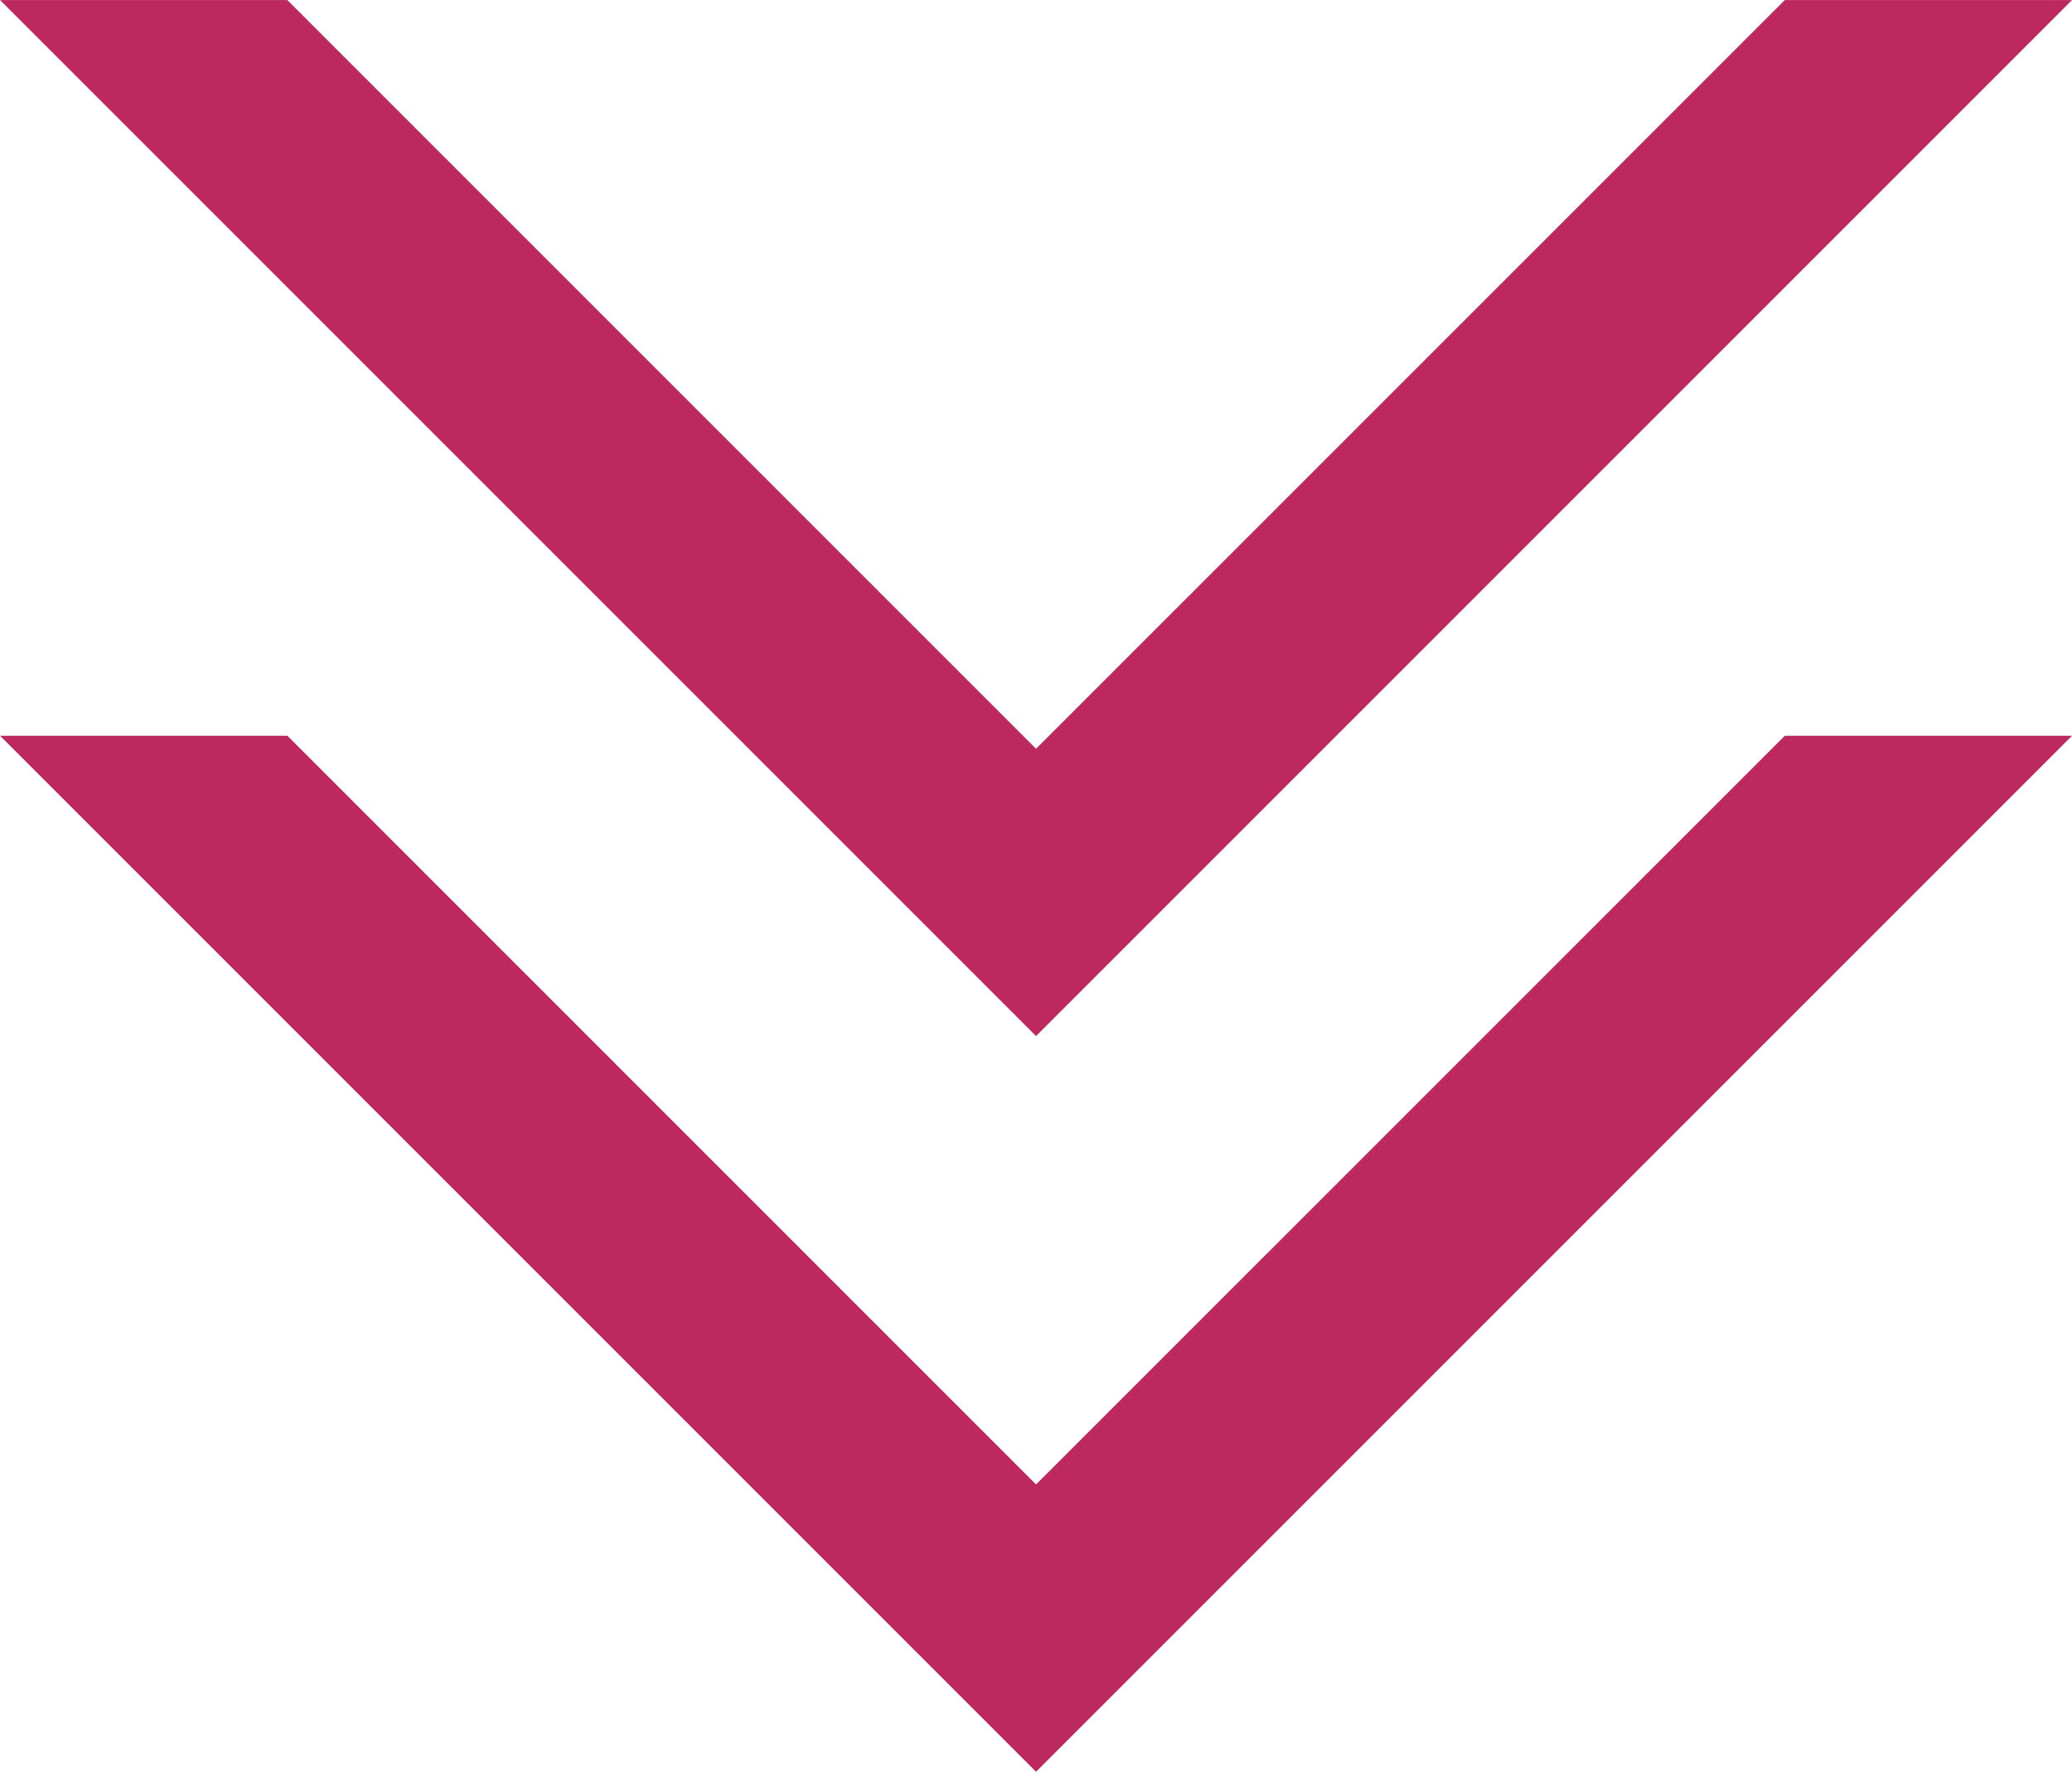
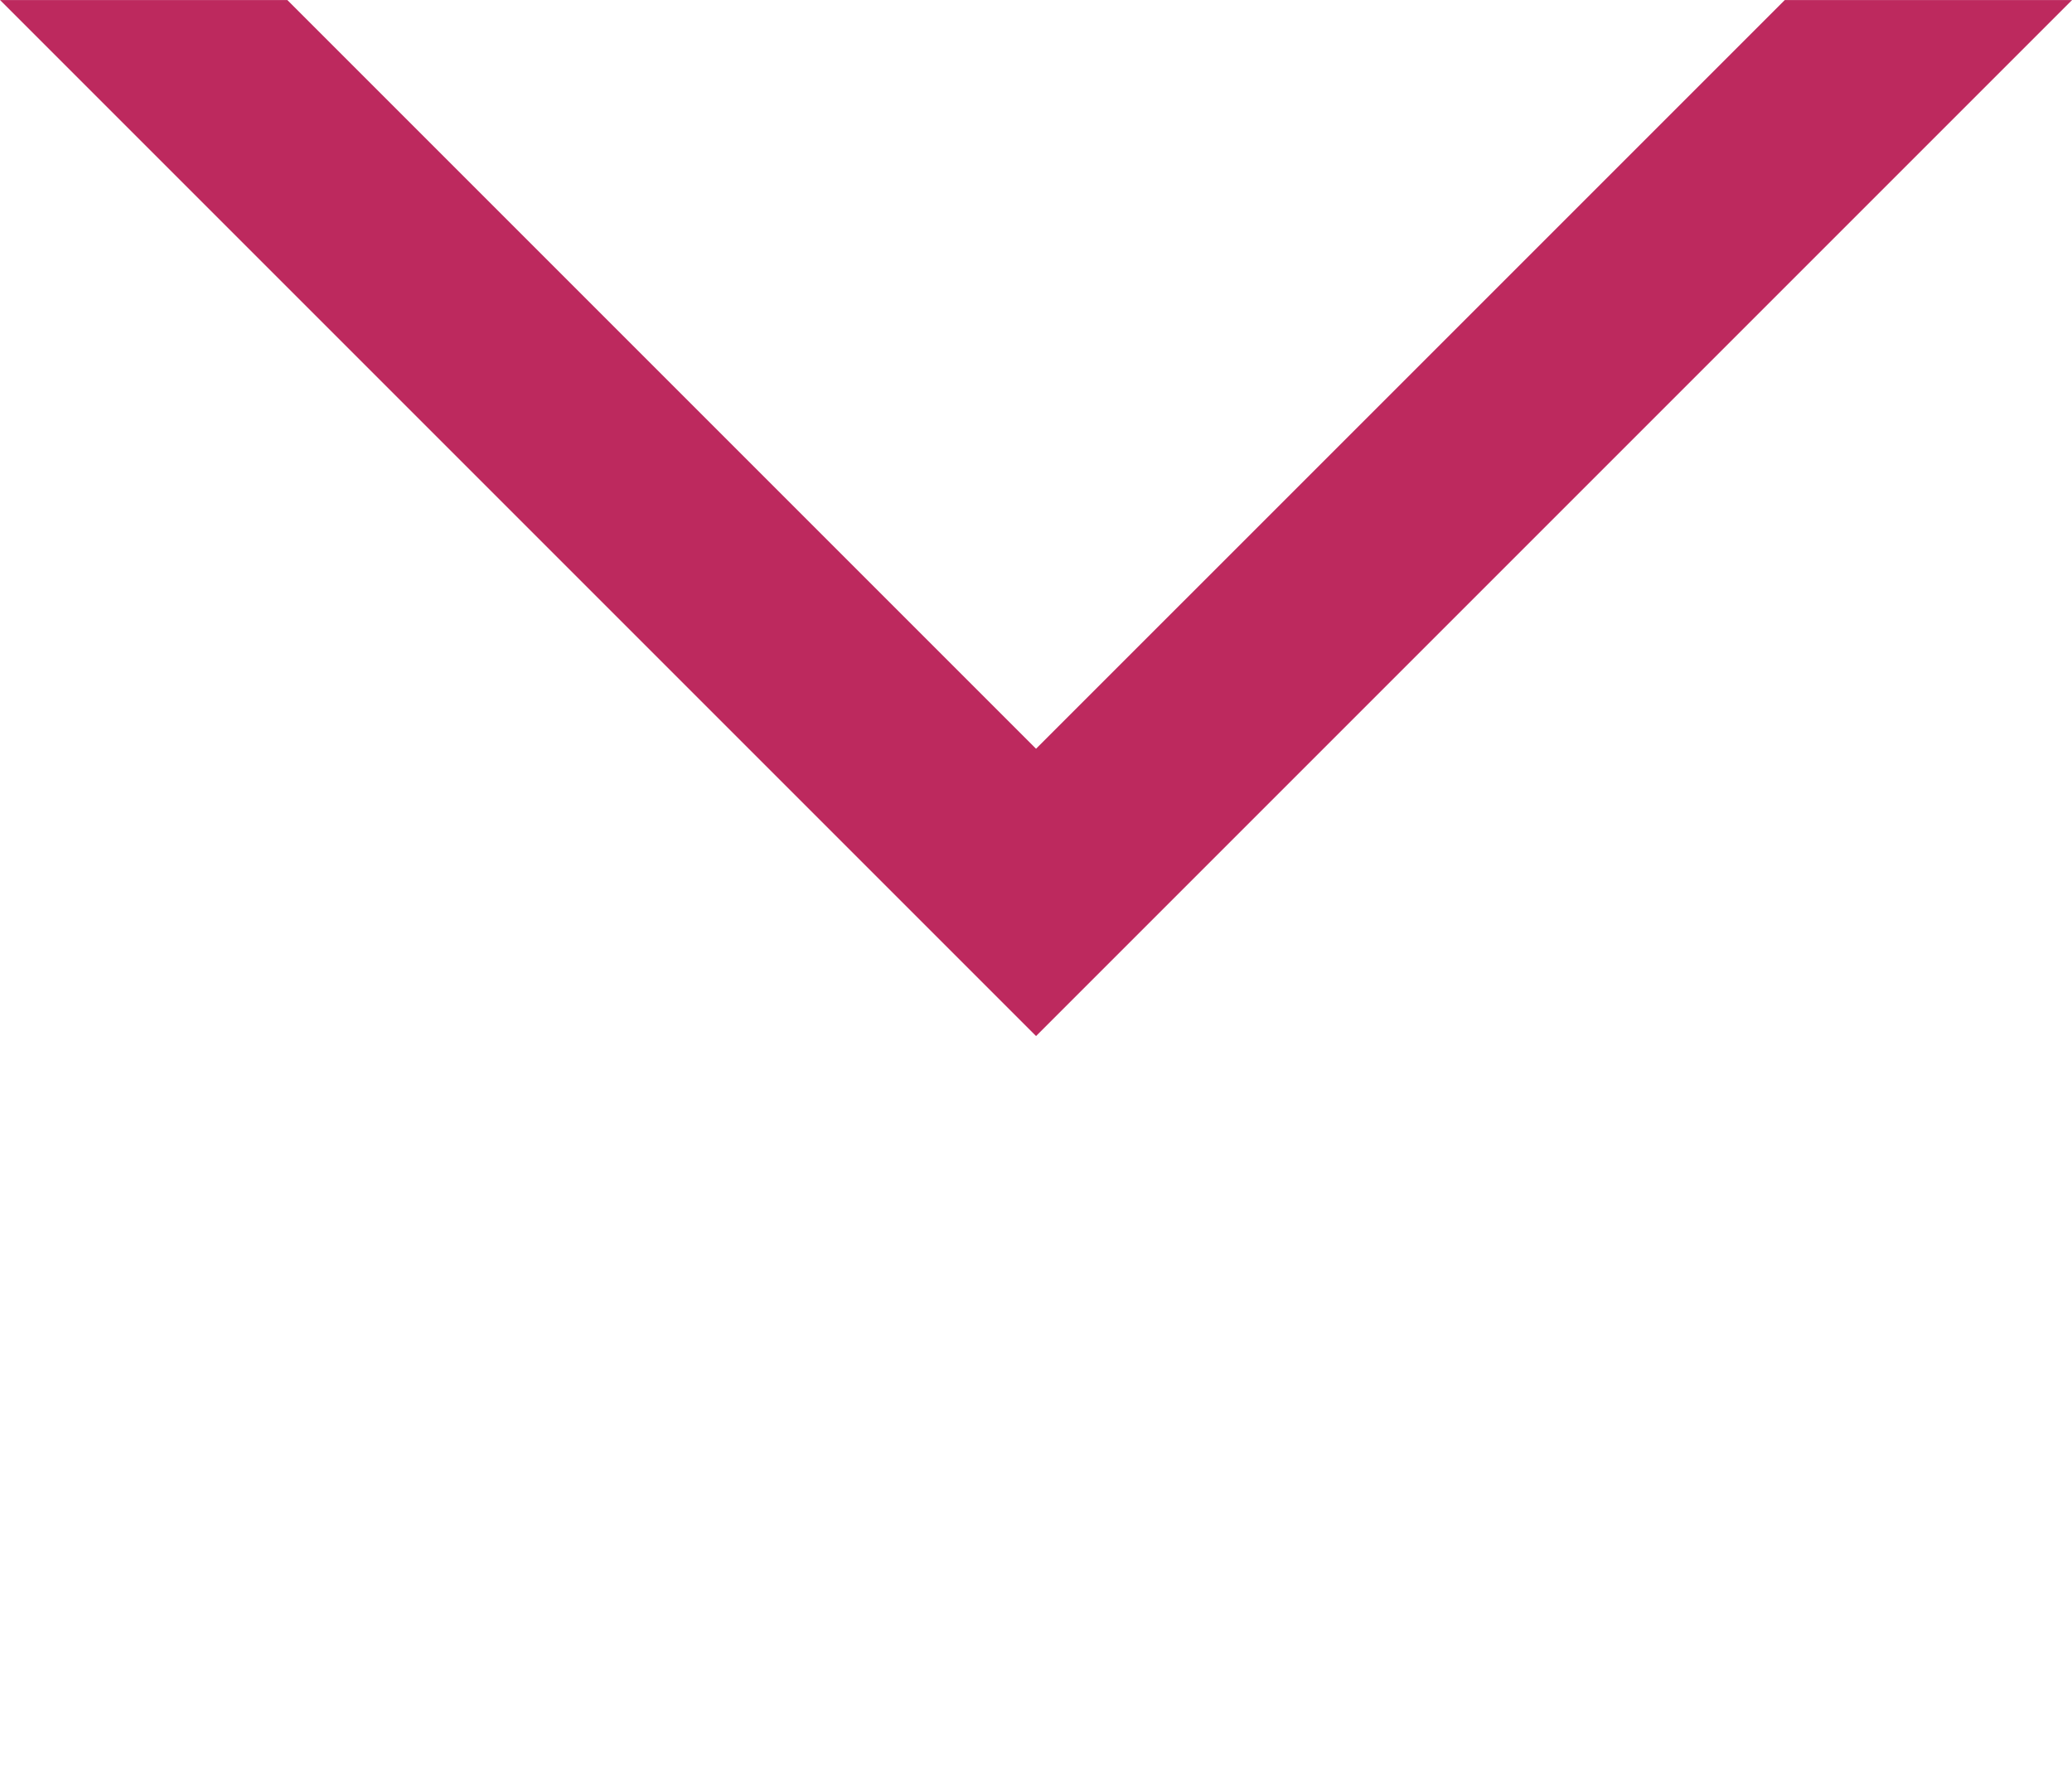
<svg xmlns="http://www.w3.org/2000/svg" width="42.246" height="36.123" viewBox="0 0 42.246 36.123">
  <g id="Arrow" transform="translate(-664.754 -831.877)">
-     <path id="Path_6" data-name="Path 6" d="M5847.362,1924.365l21.123,21.123,21.123-21.123h-5.857l-15.266,15.265-15.265-15.265Z" transform="translate(-5182.607 -1077.487)" fill="#bd295e" />
    <path id="Path_7" data-name="Path 7" d="M5847.362,1924.365l21.123,21.123,21.123-21.123h-5.857l-15.266,15.265-15.265-15.265Z" transform="translate(-5182.607 -1092.487)" fill="#bd295e" />
  </g>
</svg>